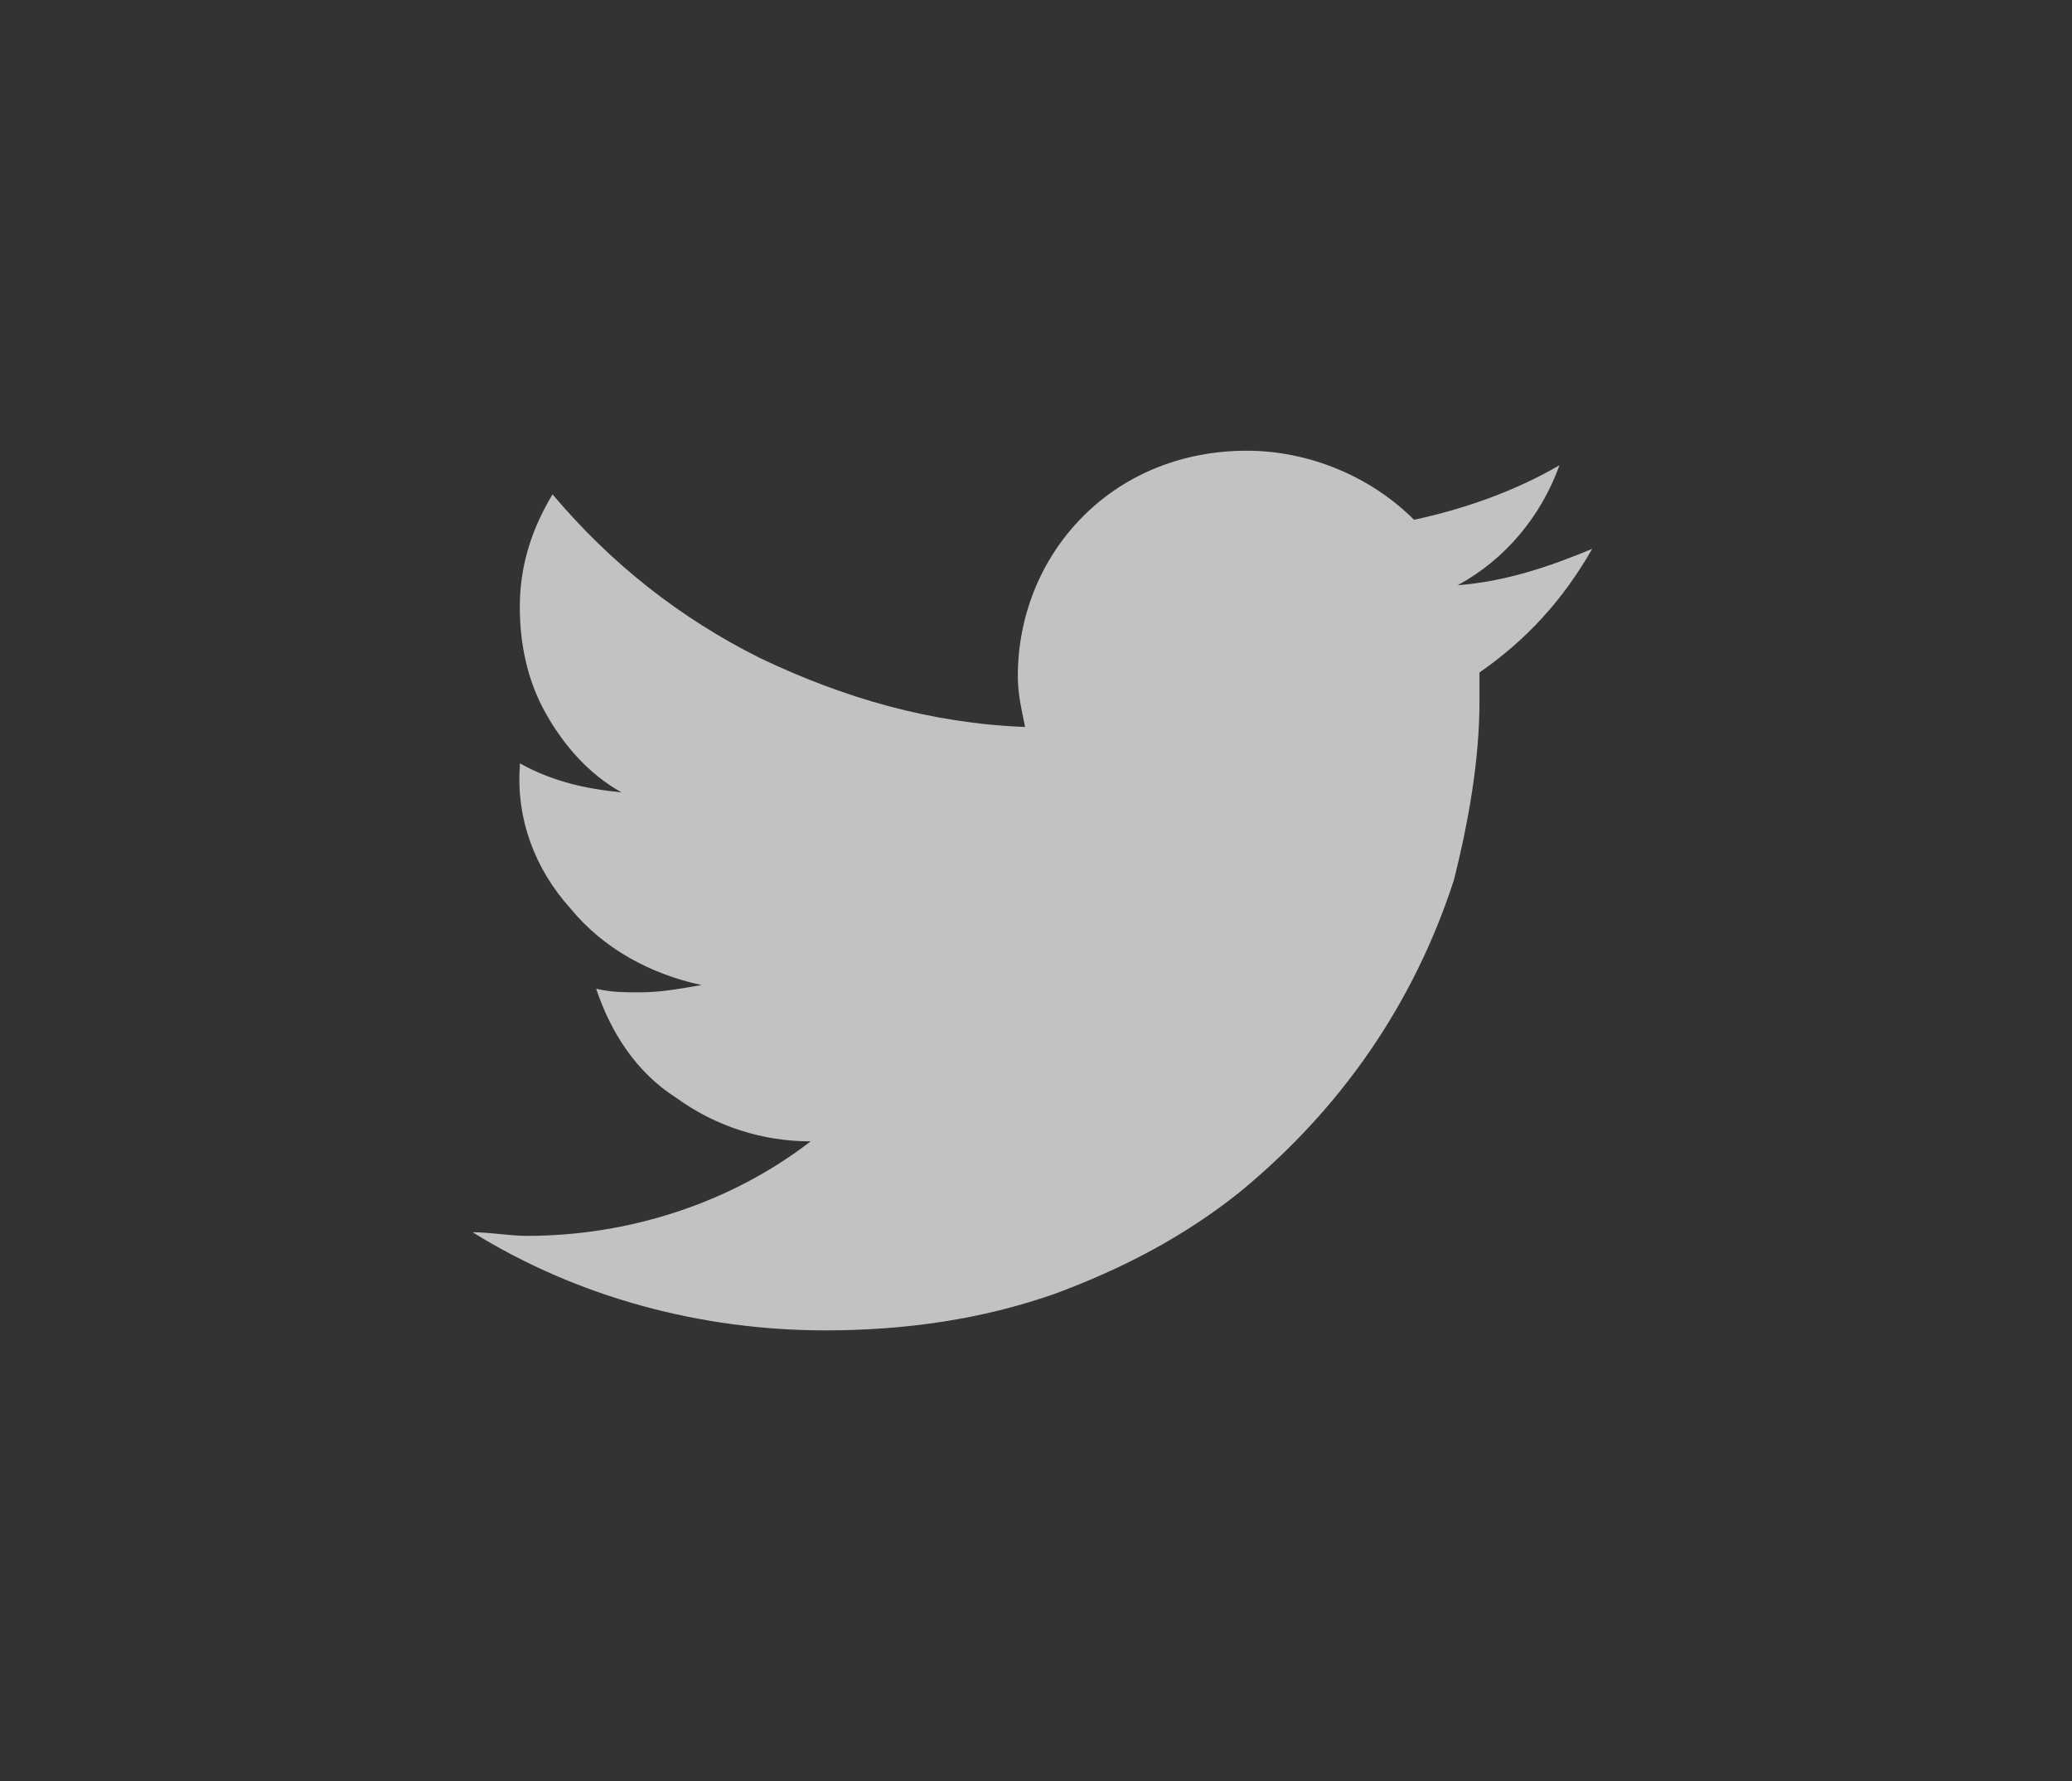
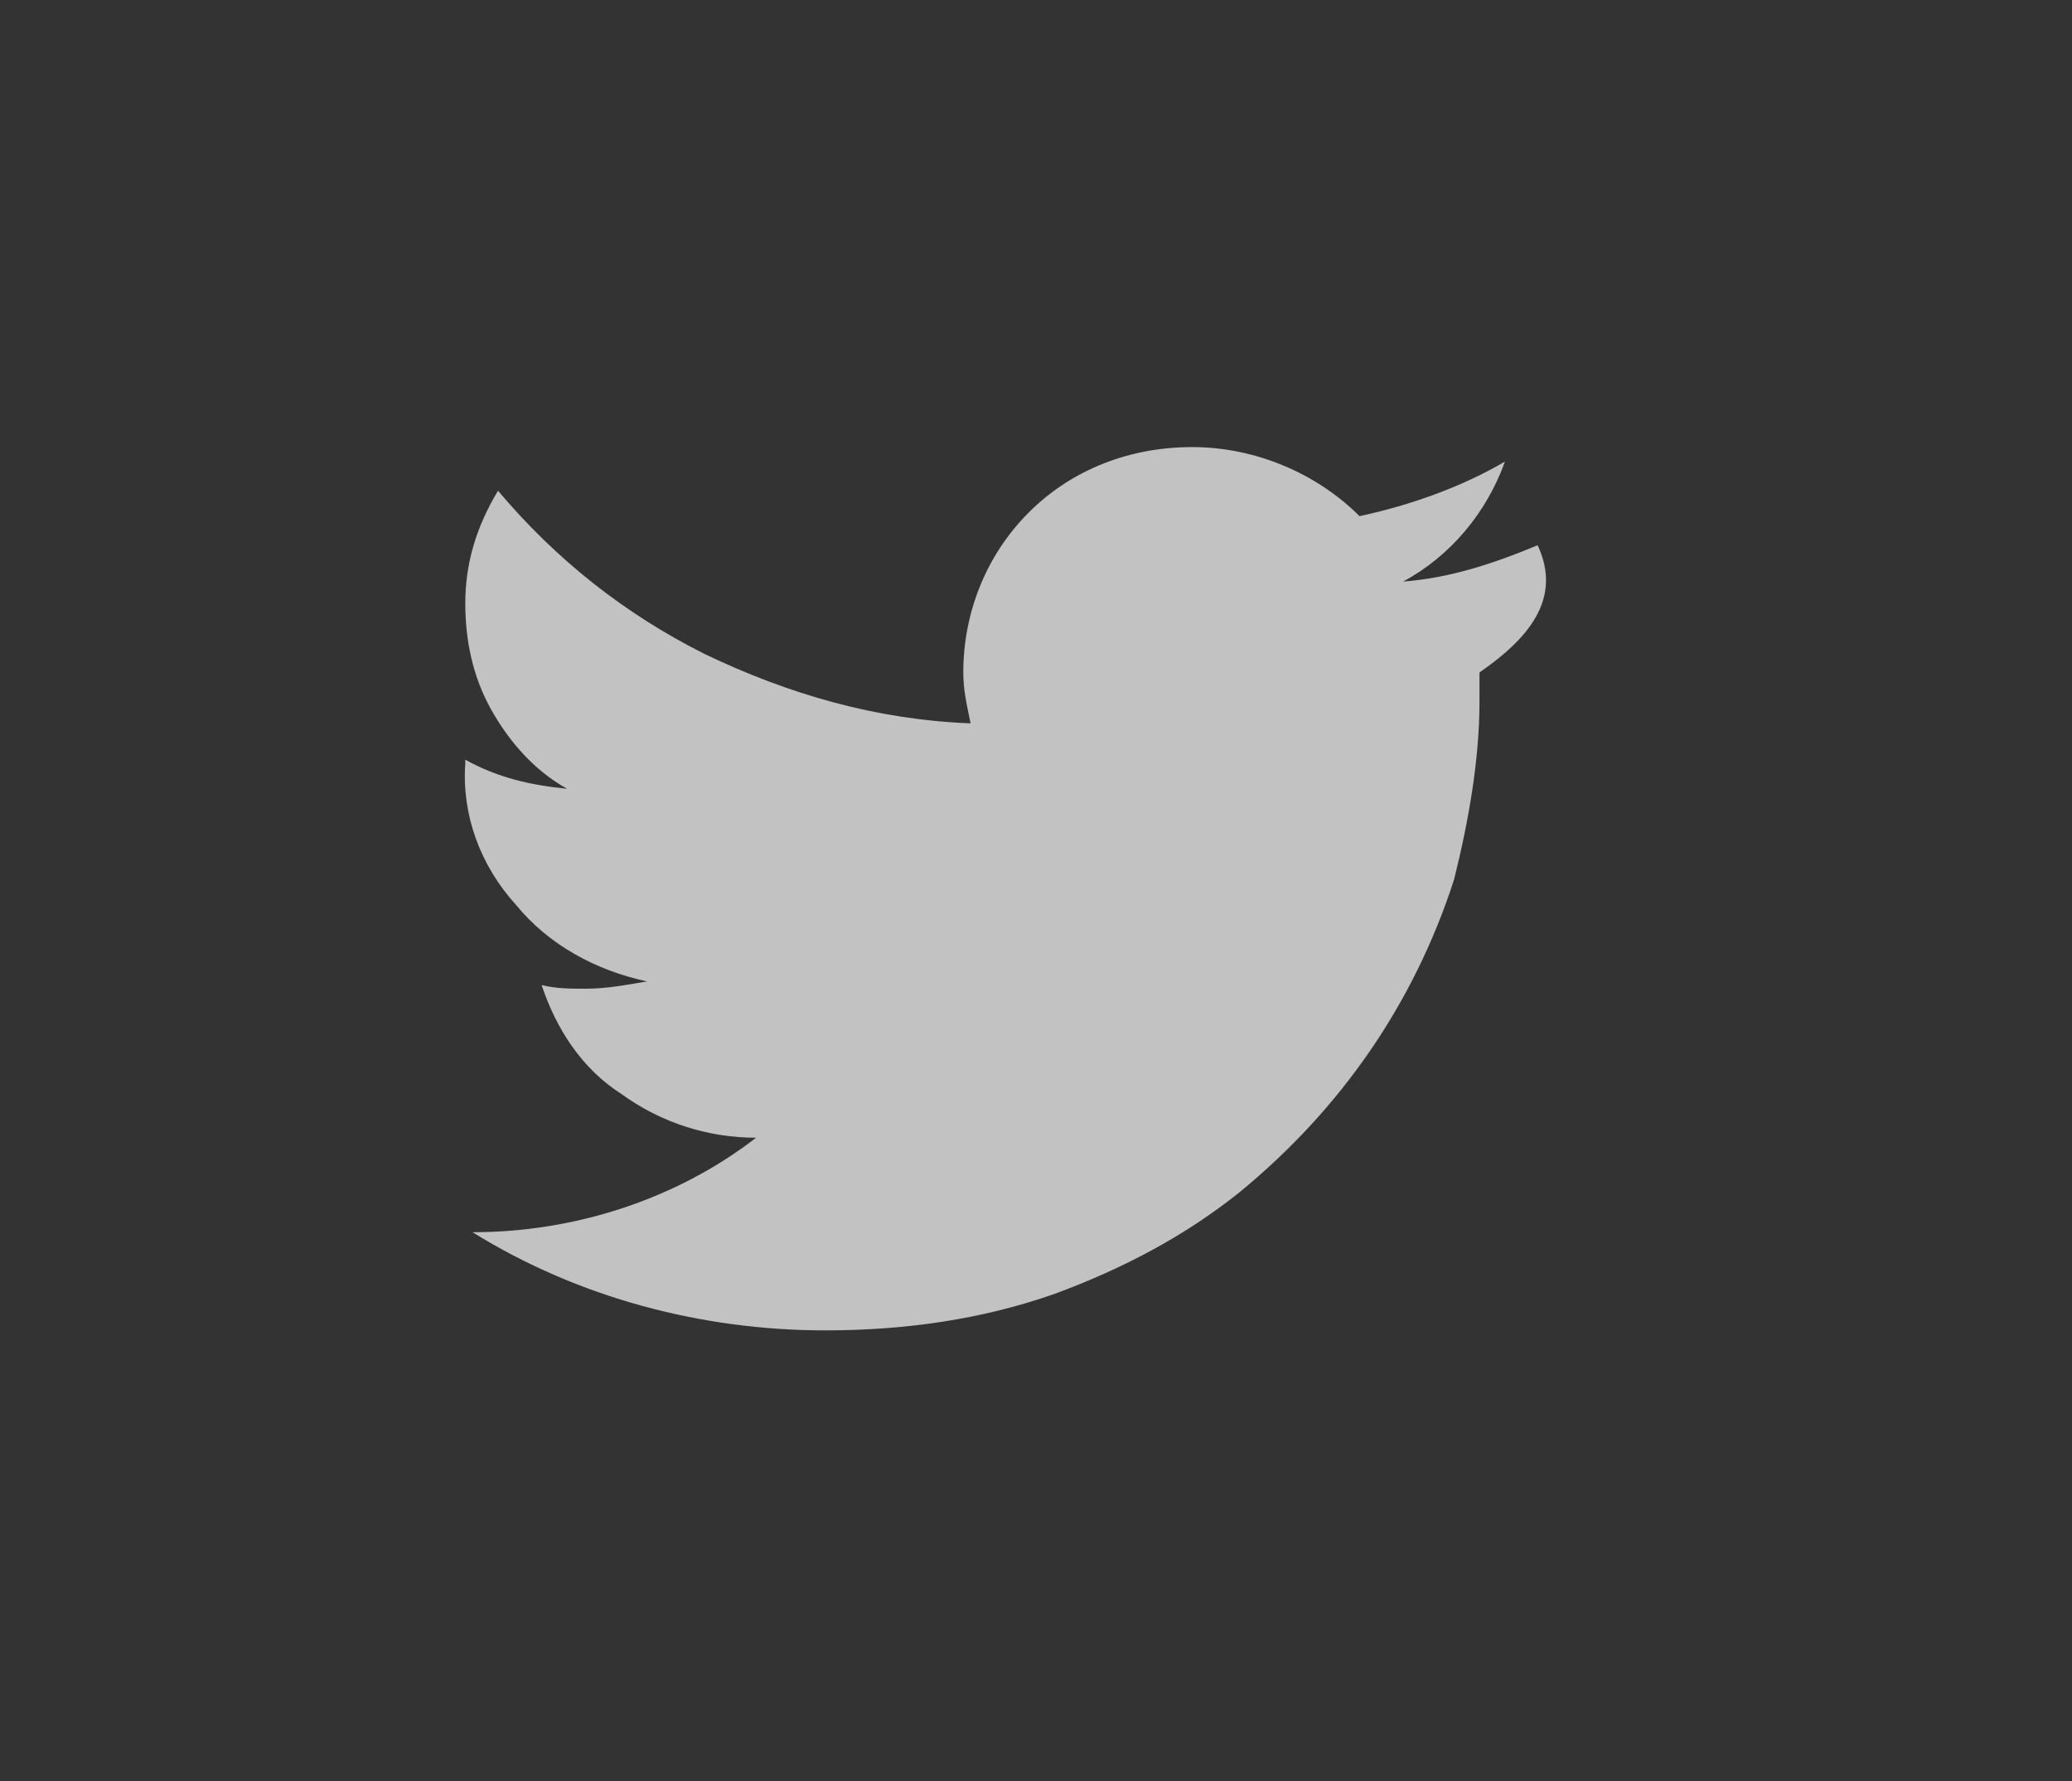
<svg xmlns="http://www.w3.org/2000/svg" version="1.1" id="Calque_1" x="0px" y="0px" viewBox="0 0 57 49" style="enable-background:new 0 0 57 49;" xml:space="preserve">
  <rect x="0" y="0" width="57" height="49" fill="#333333" stroke="none" />
  <style type="text/css">
	.st0{fill:#FFFFFF; opacity:0.7;}

</style>
  <title>"</title>
  <desc>Created with Sketch.</desc>
-   <path class="st0" d="M40.7,18.5c0,0.3,0,0.5,0,0.8c0,1.6-0.3,3.3-0.7,4.9c-1.1,3.4-3.1,6.3-5.9,8.6c-1.5,1.2-3.2,2.1-5.1,2.8  c-2,0.7-4.1,1-6.3,1c-3.4,0-6.8-0.9-9.7-2.7c0.5,0,1,0.1,1.5,0.1c2.8,0,5.6-0.9,7.8-2.6c-1.3,0-2.6-0.4-3.7-1.2  c-1.1-0.7-1.8-1.8-2.2-3c0.4,0.1,0.8,0.1,1.2,0.1c0.6,0,1.1-0.1,1.7-0.2c-1.4-0.3-2.7-1-3.6-2.1c-1-1.1-1.5-2.5-1.4-3.9v-0.1  c0.9,0.5,1.8,0.7,2.8,0.8c-0.9-0.5-1.6-1.3-2.1-2.2c-0.5-0.9-0.7-1.9-0.7-2.9c0-1.1,0.3-2.1,0.9-3.1c1.6,1.9,3.5,3.4,5.7,4.5  c2.3,1.1,4.7,1.8,7.3,1.9c-0.1-0.5-0.2-0.9-0.2-1.4c0-1.6,0.6-3.2,1.8-4.4c1.2-1.2,2.8-1.8,4.5-1.8c1.7,0,3.4,0.7,4.6,1.9  c1.4-0.3,2.8-0.8,4-1.5c-0.5,1.4-1.5,2.6-2.8,3.3c1.3-0.1,2.5-0.5,3.7-1C43,16.5,42,17.6,40.7,18.5z" />
+   <path class="st0" d="M40.7,18.5c0,0.3,0,0.5,0,0.8c0,1.6-0.3,3.3-0.7,4.9c-1.1,3.4-3.1,6.3-5.9,8.6c-1.5,1.2-3.2,2.1-5.1,2.8  c-2,0.7-4.1,1-6.3,1c-3.4,0-6.8-0.9-9.7-2.7c2.8,0,5.6-0.9,7.8-2.6c-1.3,0-2.6-0.4-3.7-1.2  c-1.1-0.7-1.8-1.8-2.2-3c0.4,0.1,0.8,0.1,1.2,0.1c0.6,0,1.1-0.1,1.7-0.2c-1.4-0.3-2.7-1-3.6-2.1c-1-1.1-1.5-2.5-1.4-3.9v-0.1  c0.9,0.5,1.8,0.7,2.8,0.8c-0.9-0.5-1.6-1.3-2.1-2.2c-0.5-0.9-0.7-1.9-0.7-2.9c0-1.1,0.3-2.1,0.9-3.1c1.6,1.9,3.5,3.4,5.7,4.5  c2.3,1.1,4.7,1.8,7.3,1.9c-0.1-0.5-0.2-0.9-0.2-1.4c0-1.6,0.6-3.2,1.8-4.4c1.2-1.2,2.8-1.8,4.5-1.8c1.7,0,3.4,0.7,4.6,1.9  c1.4-0.3,2.8-0.8,4-1.5c-0.5,1.4-1.5,2.6-2.8,3.3c1.3-0.1,2.5-0.5,3.7-1C43,16.5,42,17.6,40.7,18.5z" />
</svg>